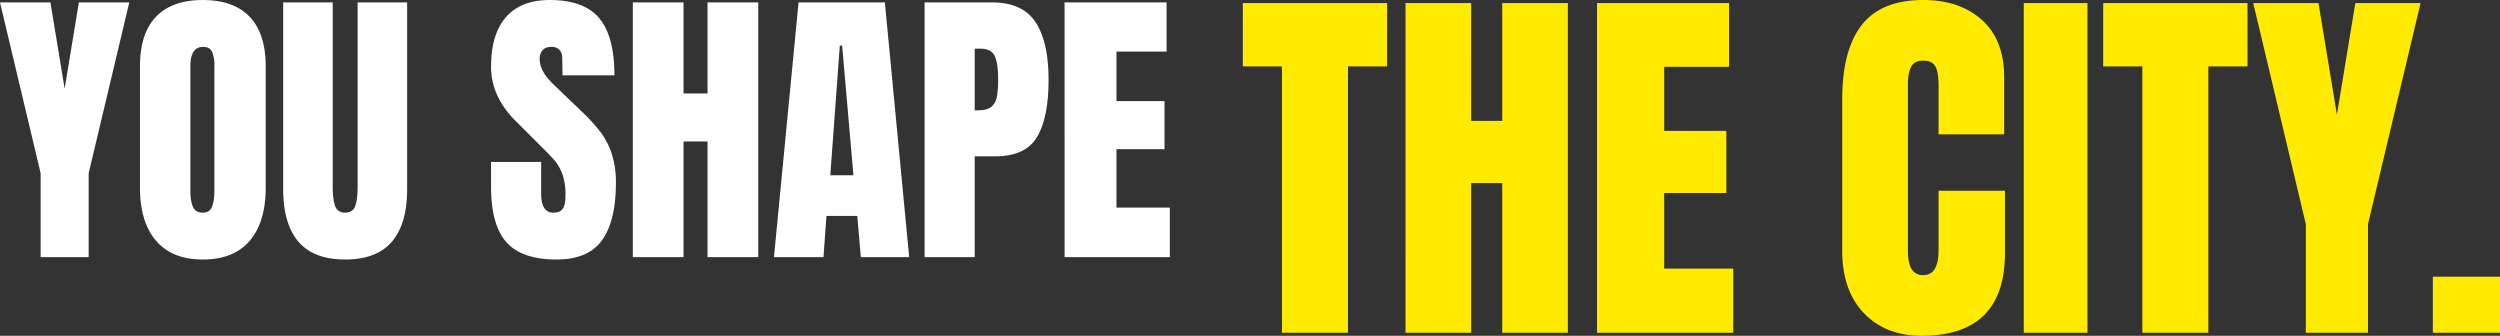
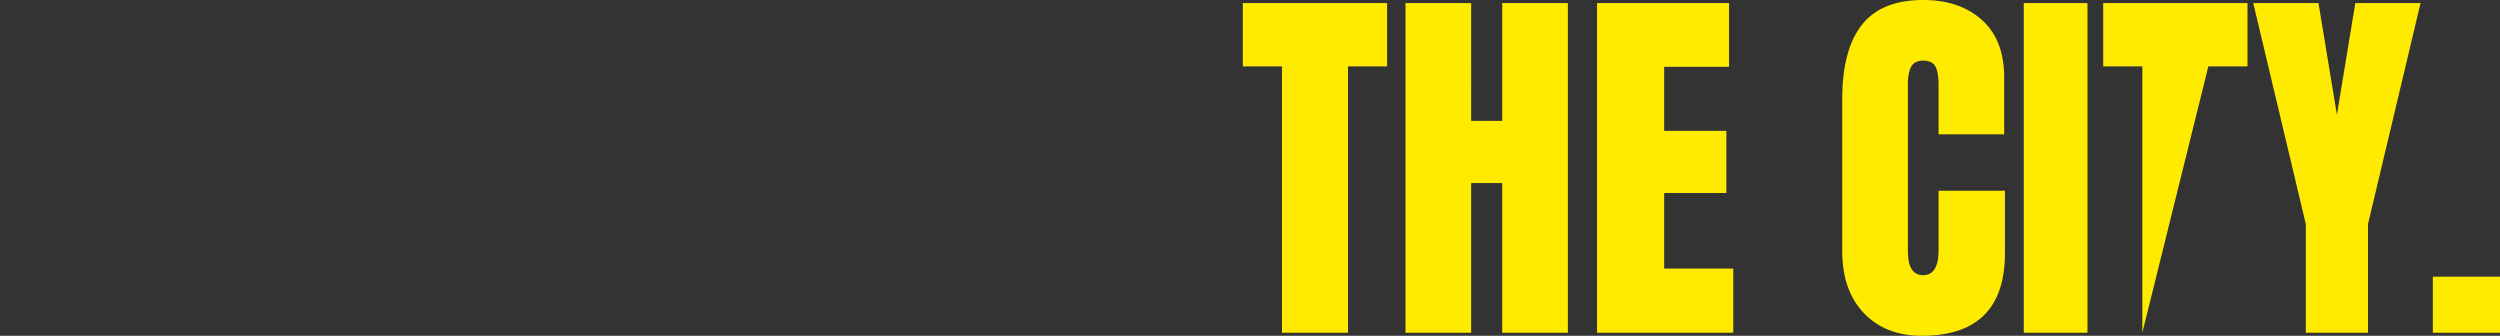
<svg xmlns="http://www.w3.org/2000/svg" width="1719.853" height="231">
  <rect width="100%" height="100%" fill="#333333" stroke="none" />
-   <path fill="#fff" d="M27.948 176.888v-57.732L0 1.652h34.68l9.792 59.364 9.792-59.364h34.68L60.996 119.156v57.732Zm111.588 1.632q-21.216 0-32.232-12.954t-11.016-36.414V45.716q0-22.644 11.016-34.17T139.536.02t32.232 11.526 11.016 34.17v83.436q0 23.664-11.016 36.516t-32.232 12.852m0-32.232q4.692 0 6.324-4.08t1.632-11.42v-85.68a23.8 23.8 0 0 0-1.53-9.282q-1.53-3.57-6.222-3.57-8.772 0-8.772 13.26v85.472q0 7.548 1.836 11.424t6.732 3.876m97.92 32.232q-21.624 0-32.13-12.24t-10.506-36.312V1.652h34.068V128.54q0 8.364 1.632 13.056t6.936 4.692q5.3 0 6.936-4.59t1.632-13.158V1.652h34.068v128.316q0 24.072-10.506 36.312t-32.13 12.24m145.452 0q-23.868 0-34.476-11.832t-10.608-38.148v-17.136H372.3v21.828q0 13.056 8.364 13.056 4.692 0 6.528-2.754t1.836-9.282a42 42 0 0 0-2.04-14.178 30.9 30.9 0 0 0-5.2-9.384q-3.162-3.774-11.322-11.73l-15.1-15.1q-17.544-17.136-17.544-37.944 0-22.44 10.3-34.17t30.09-11.73q23.664 0 34.068 12.546t10.4 39.27h-35.7l-.2-12.036a7.67 7.67 0 0 0-1.938-5.508 7.1 7.1 0 0 0-5.406-2.04q-4.08 0-6.12 2.244a8.76 8.76 0 0 0-2.04 6.12q0 8.568 9.792 17.748l20.4 19.584A116 116 0 0 1 413.3 91.102a51.6 51.6 0 0 1 7.548 14.688 63 63 0 0 1 2.86 20.098q0 25.908-9.486 39.27t-31.314 13.362m52.428-1.632V1.652h34.884V64.28h16.524V1.652h34.884v175.236h-34.884v-79.56H470.22v79.56Zm97.1 0L549.368 1.652h59.364l16.732 175.236h-33.252l-2.448-28.356h-21.216l-2.04 28.356Zm38.76-56.3h15.912l-7.752-89.148h-1.632ZM636.068 1.656h46.312q21.012 0 29.988 13.566t8.976 39.678-7.956 39.372-28.56 13.26h-14.28v69.356h-34.476Zm36.516 74.256q6.324 0 9.282-2.346a11.16 11.16 0 0 0 3.876-6.732 65 65 0 0 0 .918-12.546q0-11.016-2.448-15.912t-9.792-4.9h-3.876v42.432Zm59.776 100.976V1.652h70.176v33.864H768.06v34.072h33.048v33.048H768.06v40.188h36.72v34.064Z" />
-   <path fill="#ffeb00" d="M881.916 228.888V45.672h-26.928V2.112h99.264v43.56h-26.928v183.216Zm85.008 0V2.112h45.144V83.16h21.384V2.112h45.144v226.776h-45.144v-102.96h-21.384v102.96Zm131.736 0V2.112h90.82v43.824h-44.62v44.088h42.768v42.764h-42.768v52.008h47.52v44.092ZM1322.004 231q-24.816 0-39.732-15.576t-14.916-42.768V68.112q0-33.792 13.464-50.952T1323.06 0q25.08 0 40.392 13.728t15.312 39.6V92.4h-45.144V58.872q0-9.768-2.376-13.464t-8.184-3.7q-6.072 0-8.316 4.224T1312.5 58.34v113.788q0 8.976 2.64 13.068a8.8 8.8 0 0 0 7.92 4.092q10.56 0 10.56-17.16v-40.92h45.672v42.768q0 57.024-57.288 57.024m70.224-2.112V2.112h43.824v226.776Zm81.576 0V45.672h-26.924V2.112h99.264v43.56h-26.928v183.216Zm112.464 0v-74.712L1550.1 2.112h44.88l12.672 76.824 12.672-76.824h44.88l-36.168 152.064v74.712Zm87.384 0v-38.544h46.2v38.544Z" />
+   <path fill="#ffeb00" d="M881.916 228.888V45.672h-26.928V2.112h99.264v43.56h-26.928v183.216Zm85.008 0V2.112h45.144V83.16h21.384V2.112h45.144v226.776h-45.144v-102.96h-21.384v102.96Zm131.736 0V2.112h90.82v43.824h-44.62v44.088h42.768v42.764h-42.768v52.008h47.52v44.092ZM1322.004 231q-24.816 0-39.732-15.576t-14.916-42.768V68.112q0-33.792 13.464-50.952T1323.06 0q25.08 0 40.392 13.728t15.312 39.6V92.4h-45.144V58.872q0-9.768-2.376-13.464t-8.184-3.7q-6.072 0-8.316 4.224T1312.5 58.34v113.788q0 8.976 2.64 13.068a8.8 8.8 0 0 0 7.92 4.092q10.56 0 10.56-17.16v-40.92h45.672v42.768q0 57.024-57.288 57.024m70.224-2.112V2.112h43.824v226.776Zm81.576 0V45.672h-26.924V2.112h99.264v43.56h-26.928Zm112.464 0v-74.712L1550.1 2.112h44.88l12.672 76.824 12.672-76.824h44.88l-36.168 152.064v74.712Zm87.384 0v-38.544h46.2v38.544Z" />
</svg>